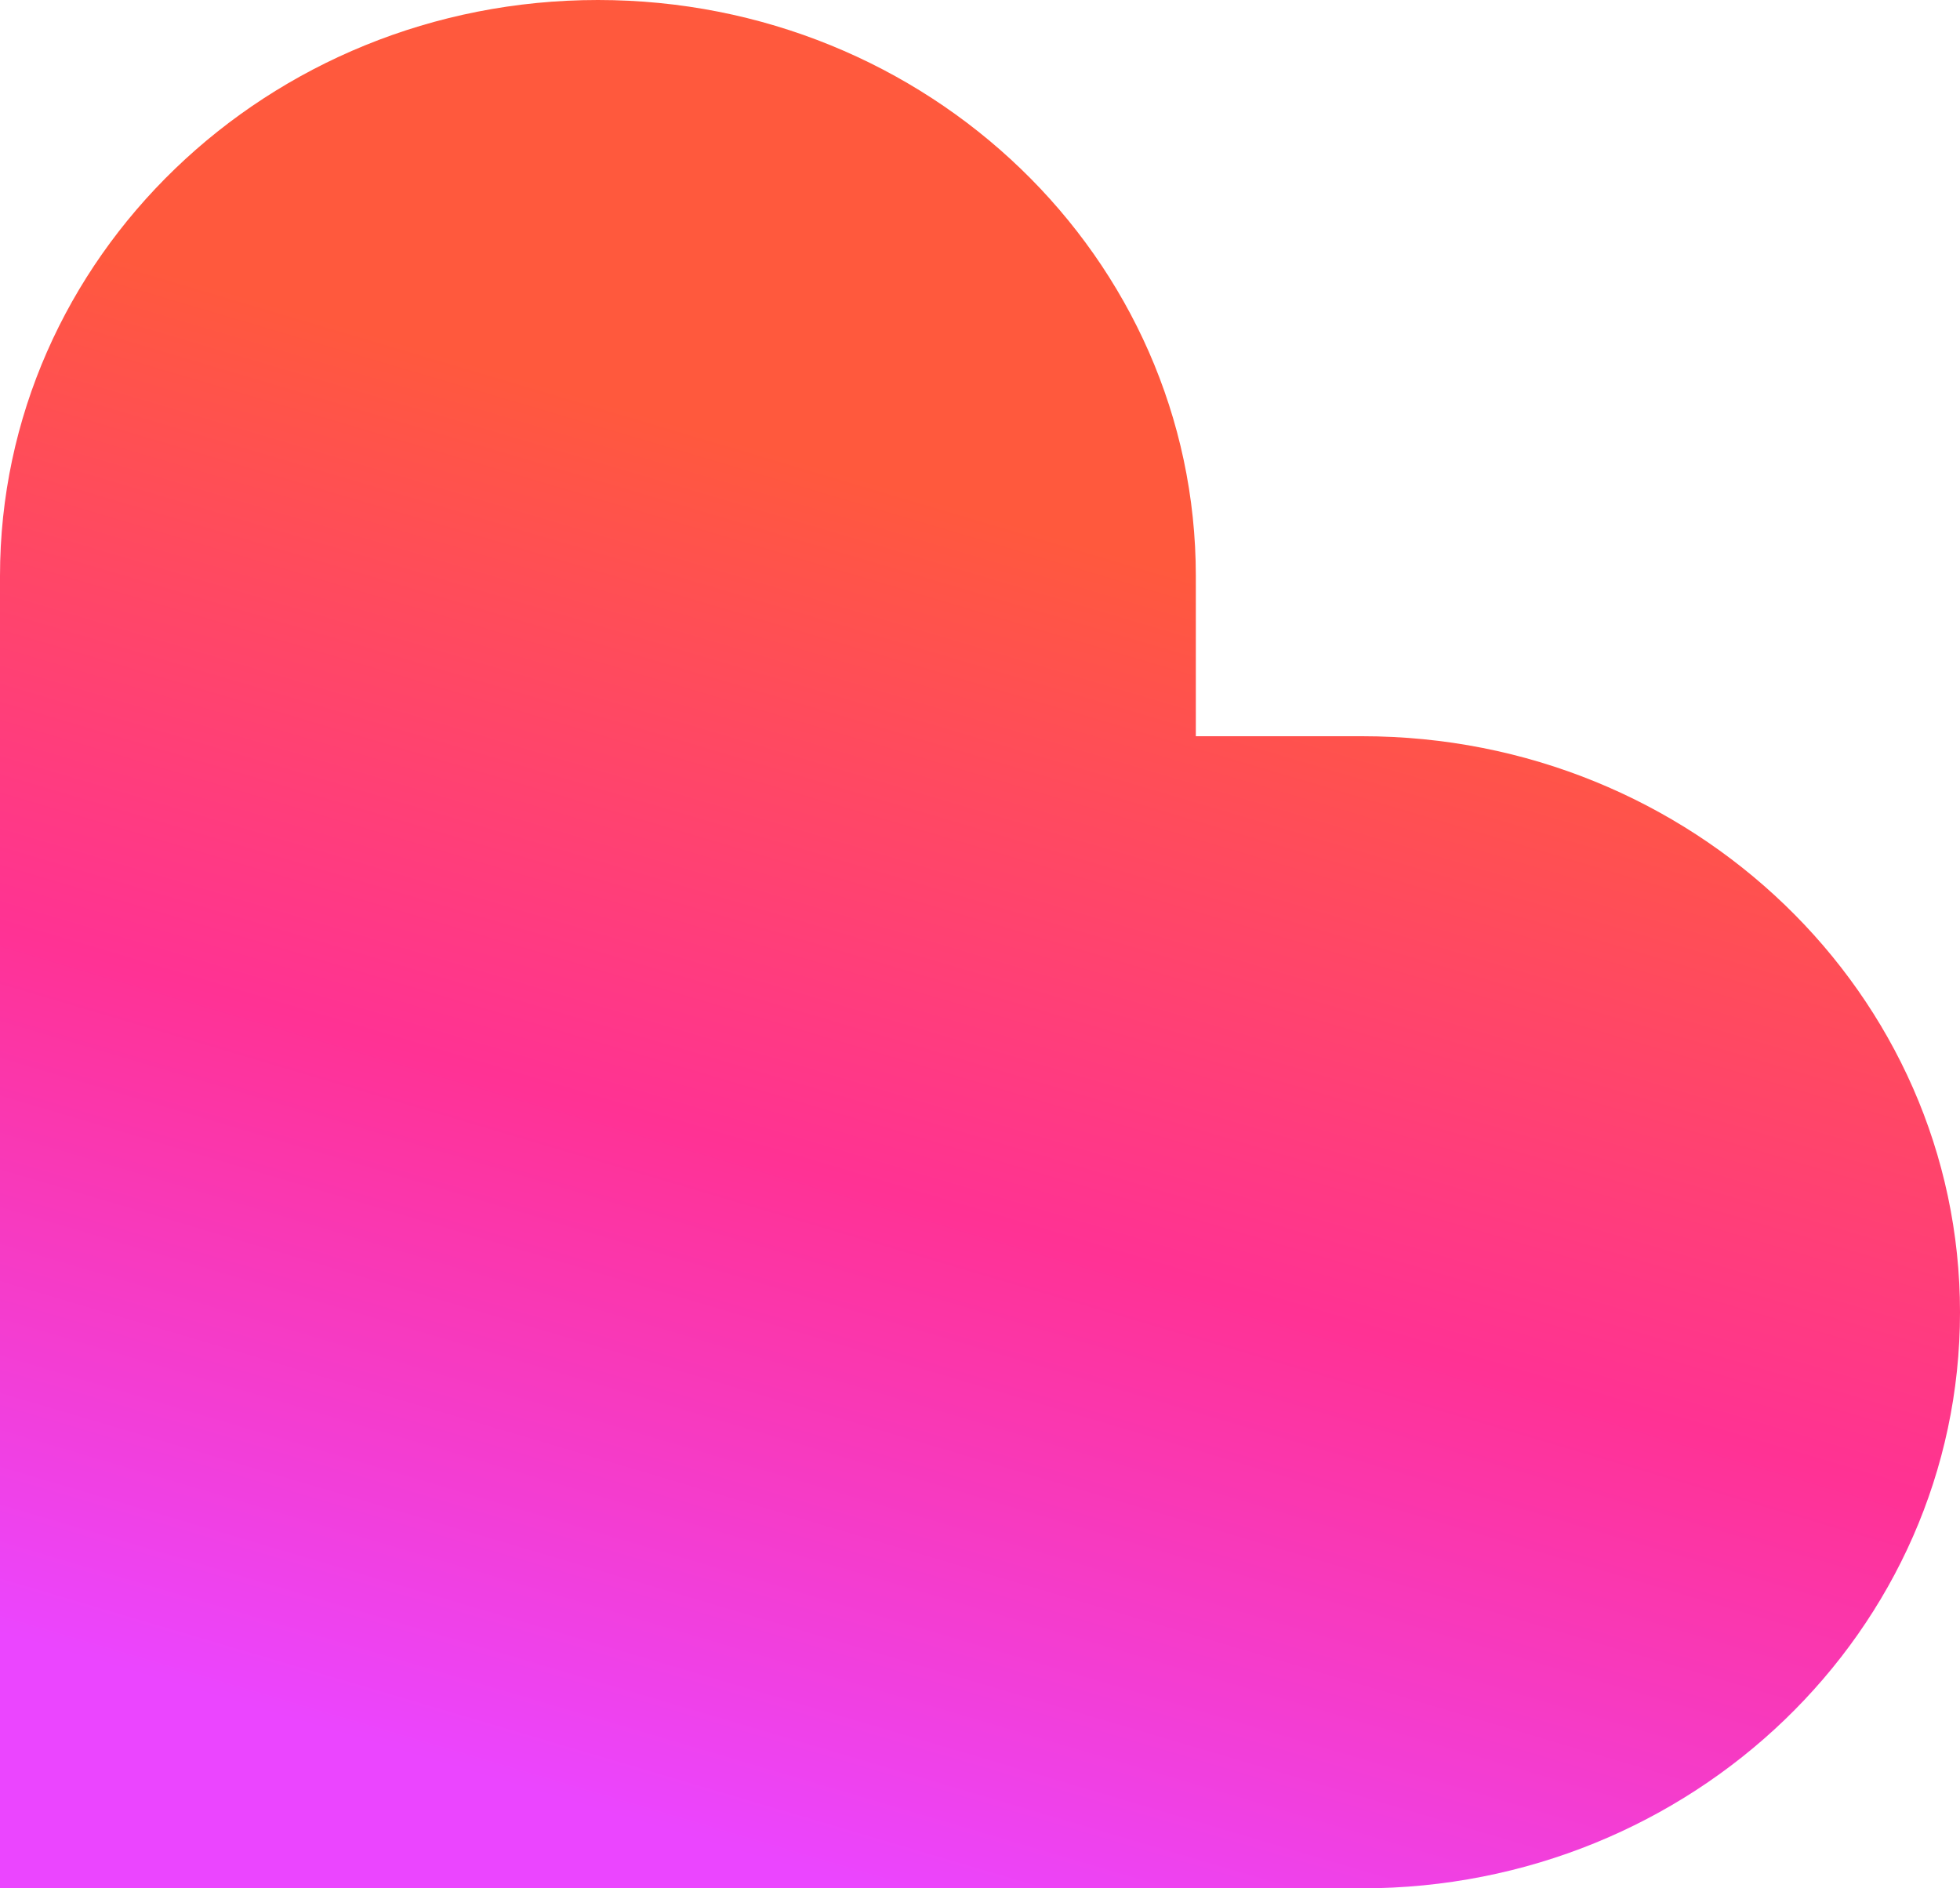
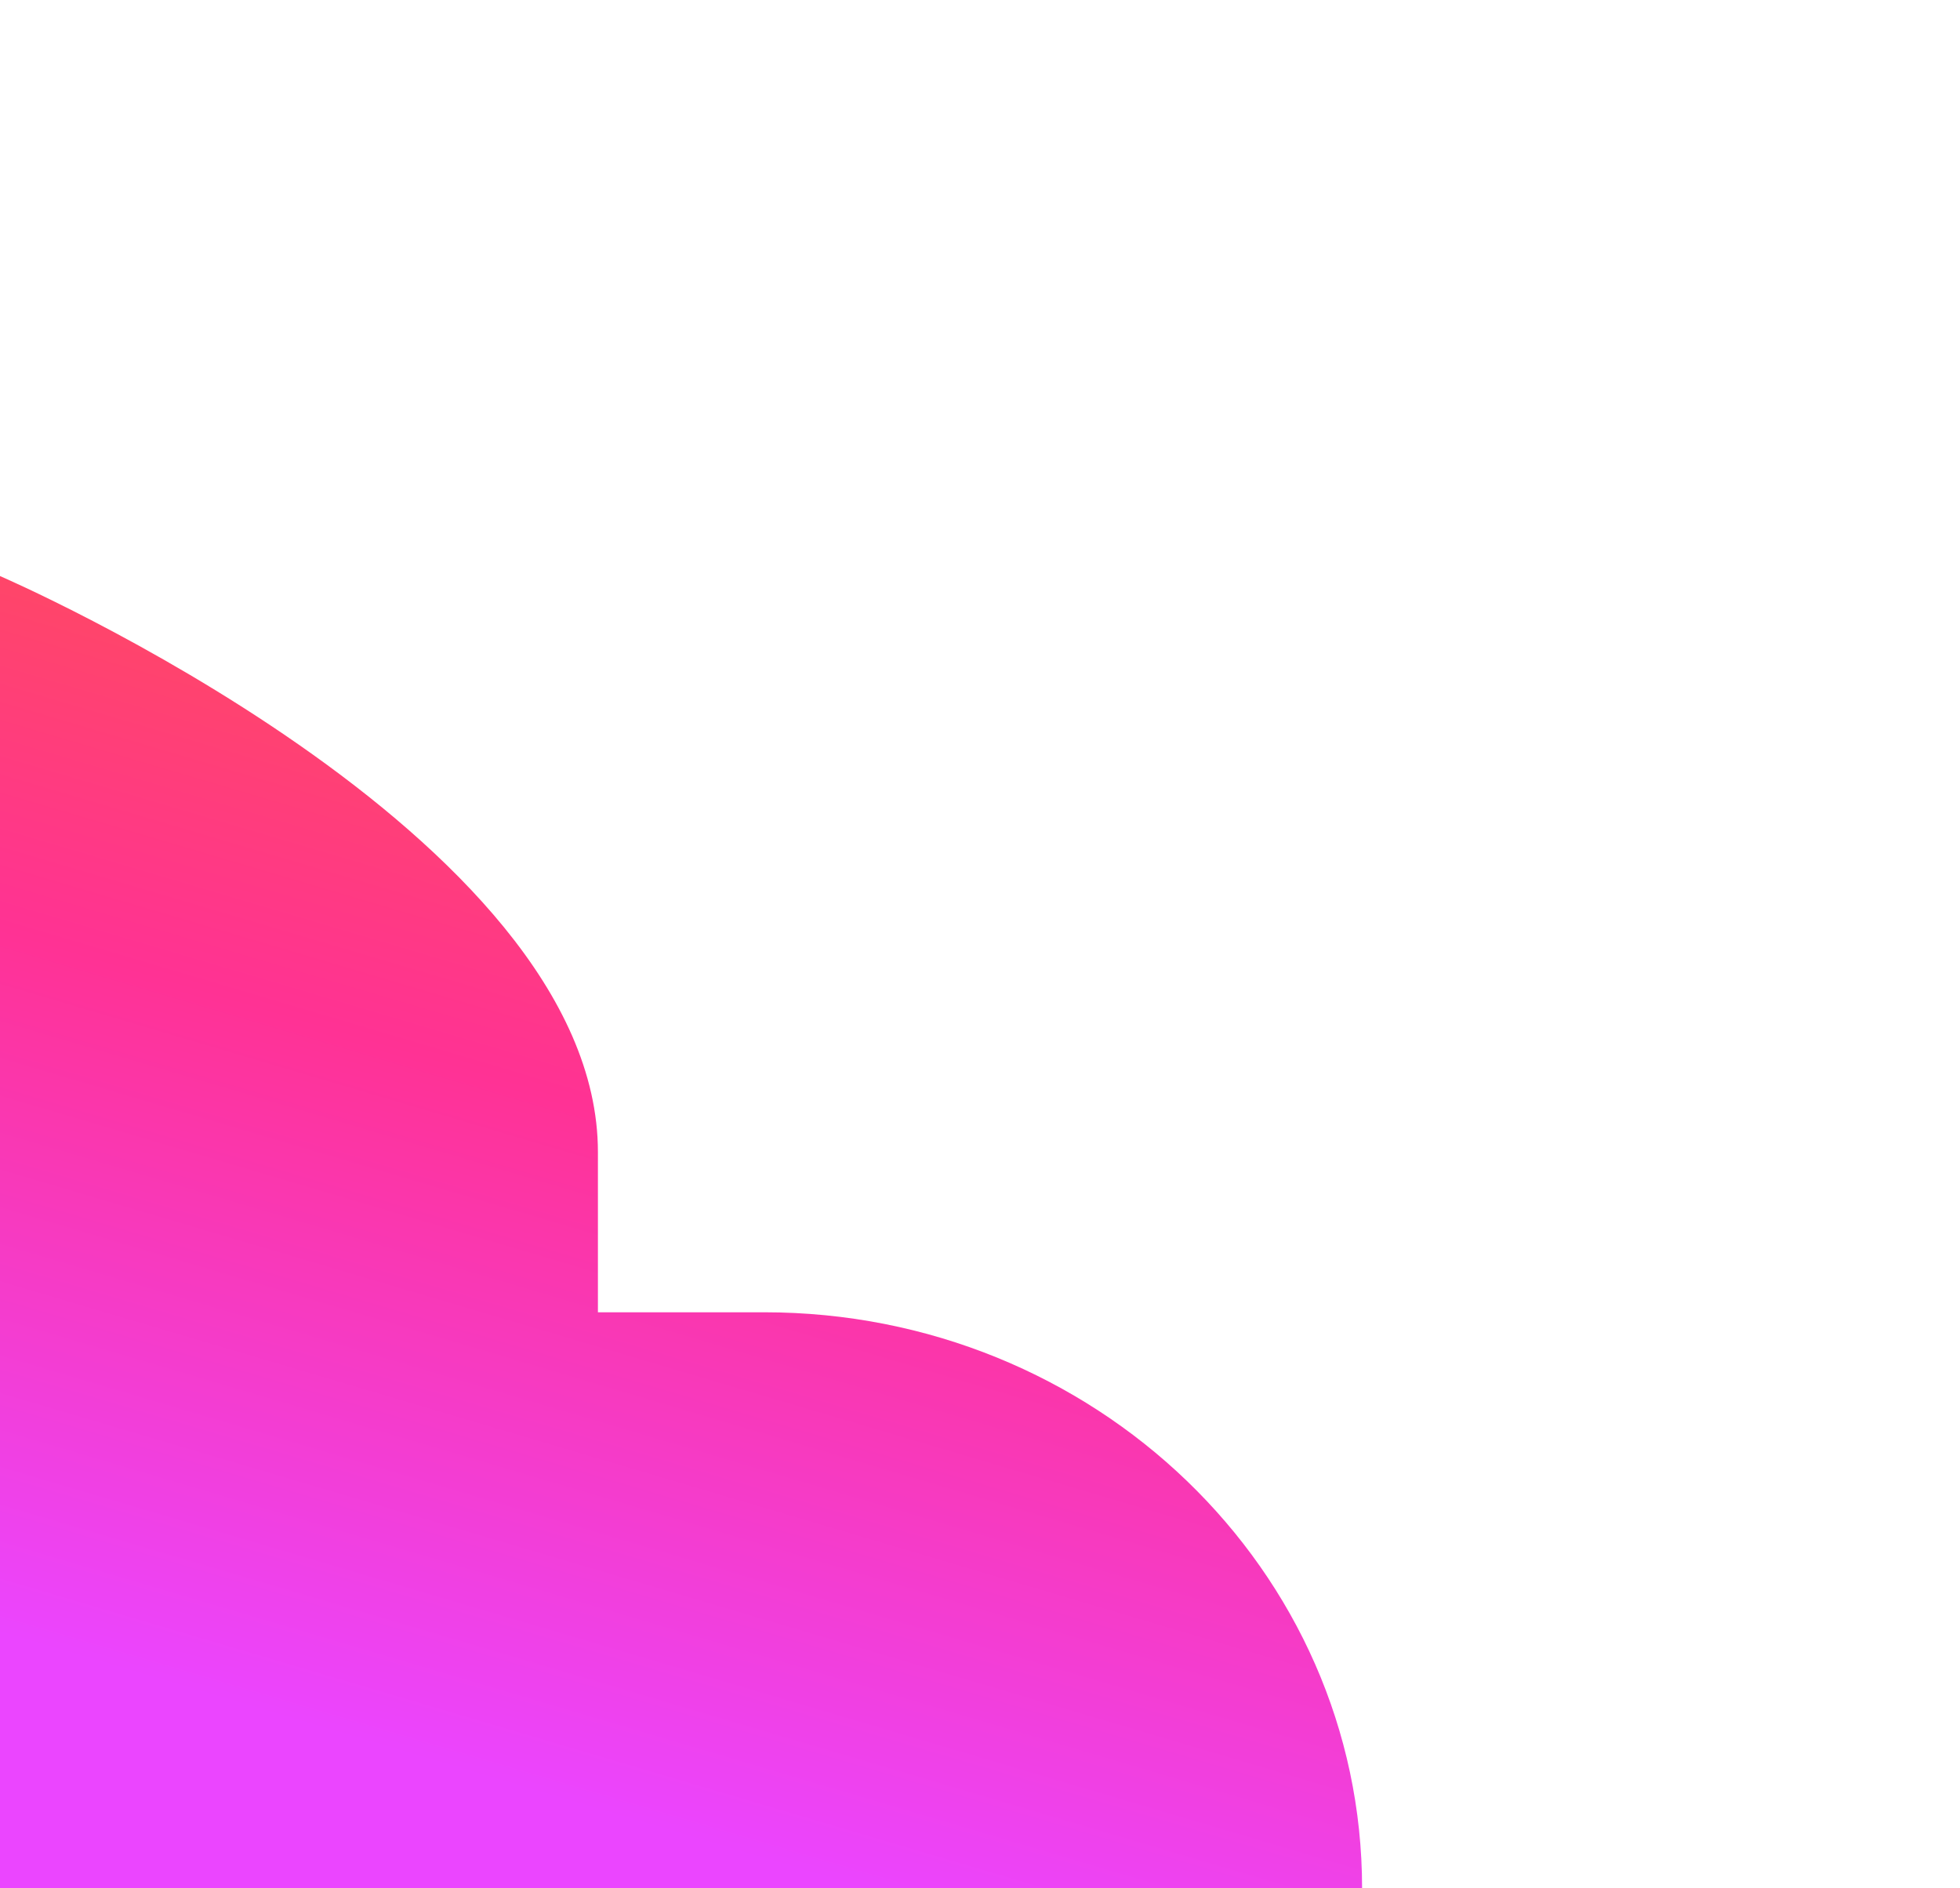
<svg xmlns="http://www.w3.org/2000/svg" data-bbox="0 0 273 263" viewBox="0 0 273 263" height="263" width="273" data-type="ugc">
  <g>
-     <path fill="url(#6578df47-0165-4f54-bc20-b58832487c58)" d="M0 80.23C0 35.92 37.286 0 83.281 0s83.281 35.92 83.281 80.23v22.309h23.157c45.995 0 83.281 35.92 83.281 80.23S235.714 263 189.719 263H0z" />
+     <path fill="url(#6578df47-0165-4f54-bc20-b58832487c58)" d="M0 80.23s83.281 35.92 83.281 80.23v22.309h23.157c45.995 0 83.281 35.92 83.281 80.23S235.714 263 189.719 263H0z" />
    <defs fill="none">
      <linearGradient gradientUnits="userSpaceOnUse" y2="83.198" x2="176.492" y1="288.255" x1="115.709" id="6578df47-0165-4f54-bc20-b58832487c58">
        <stop stop-color="#EB45FF" offset=".118" />
        <stop stop-color="#FF3294" offset=".559" />
        <stop stop-color="#FF593D" offset="1" />
      </linearGradient>
    </defs>
  </g>
</svg>